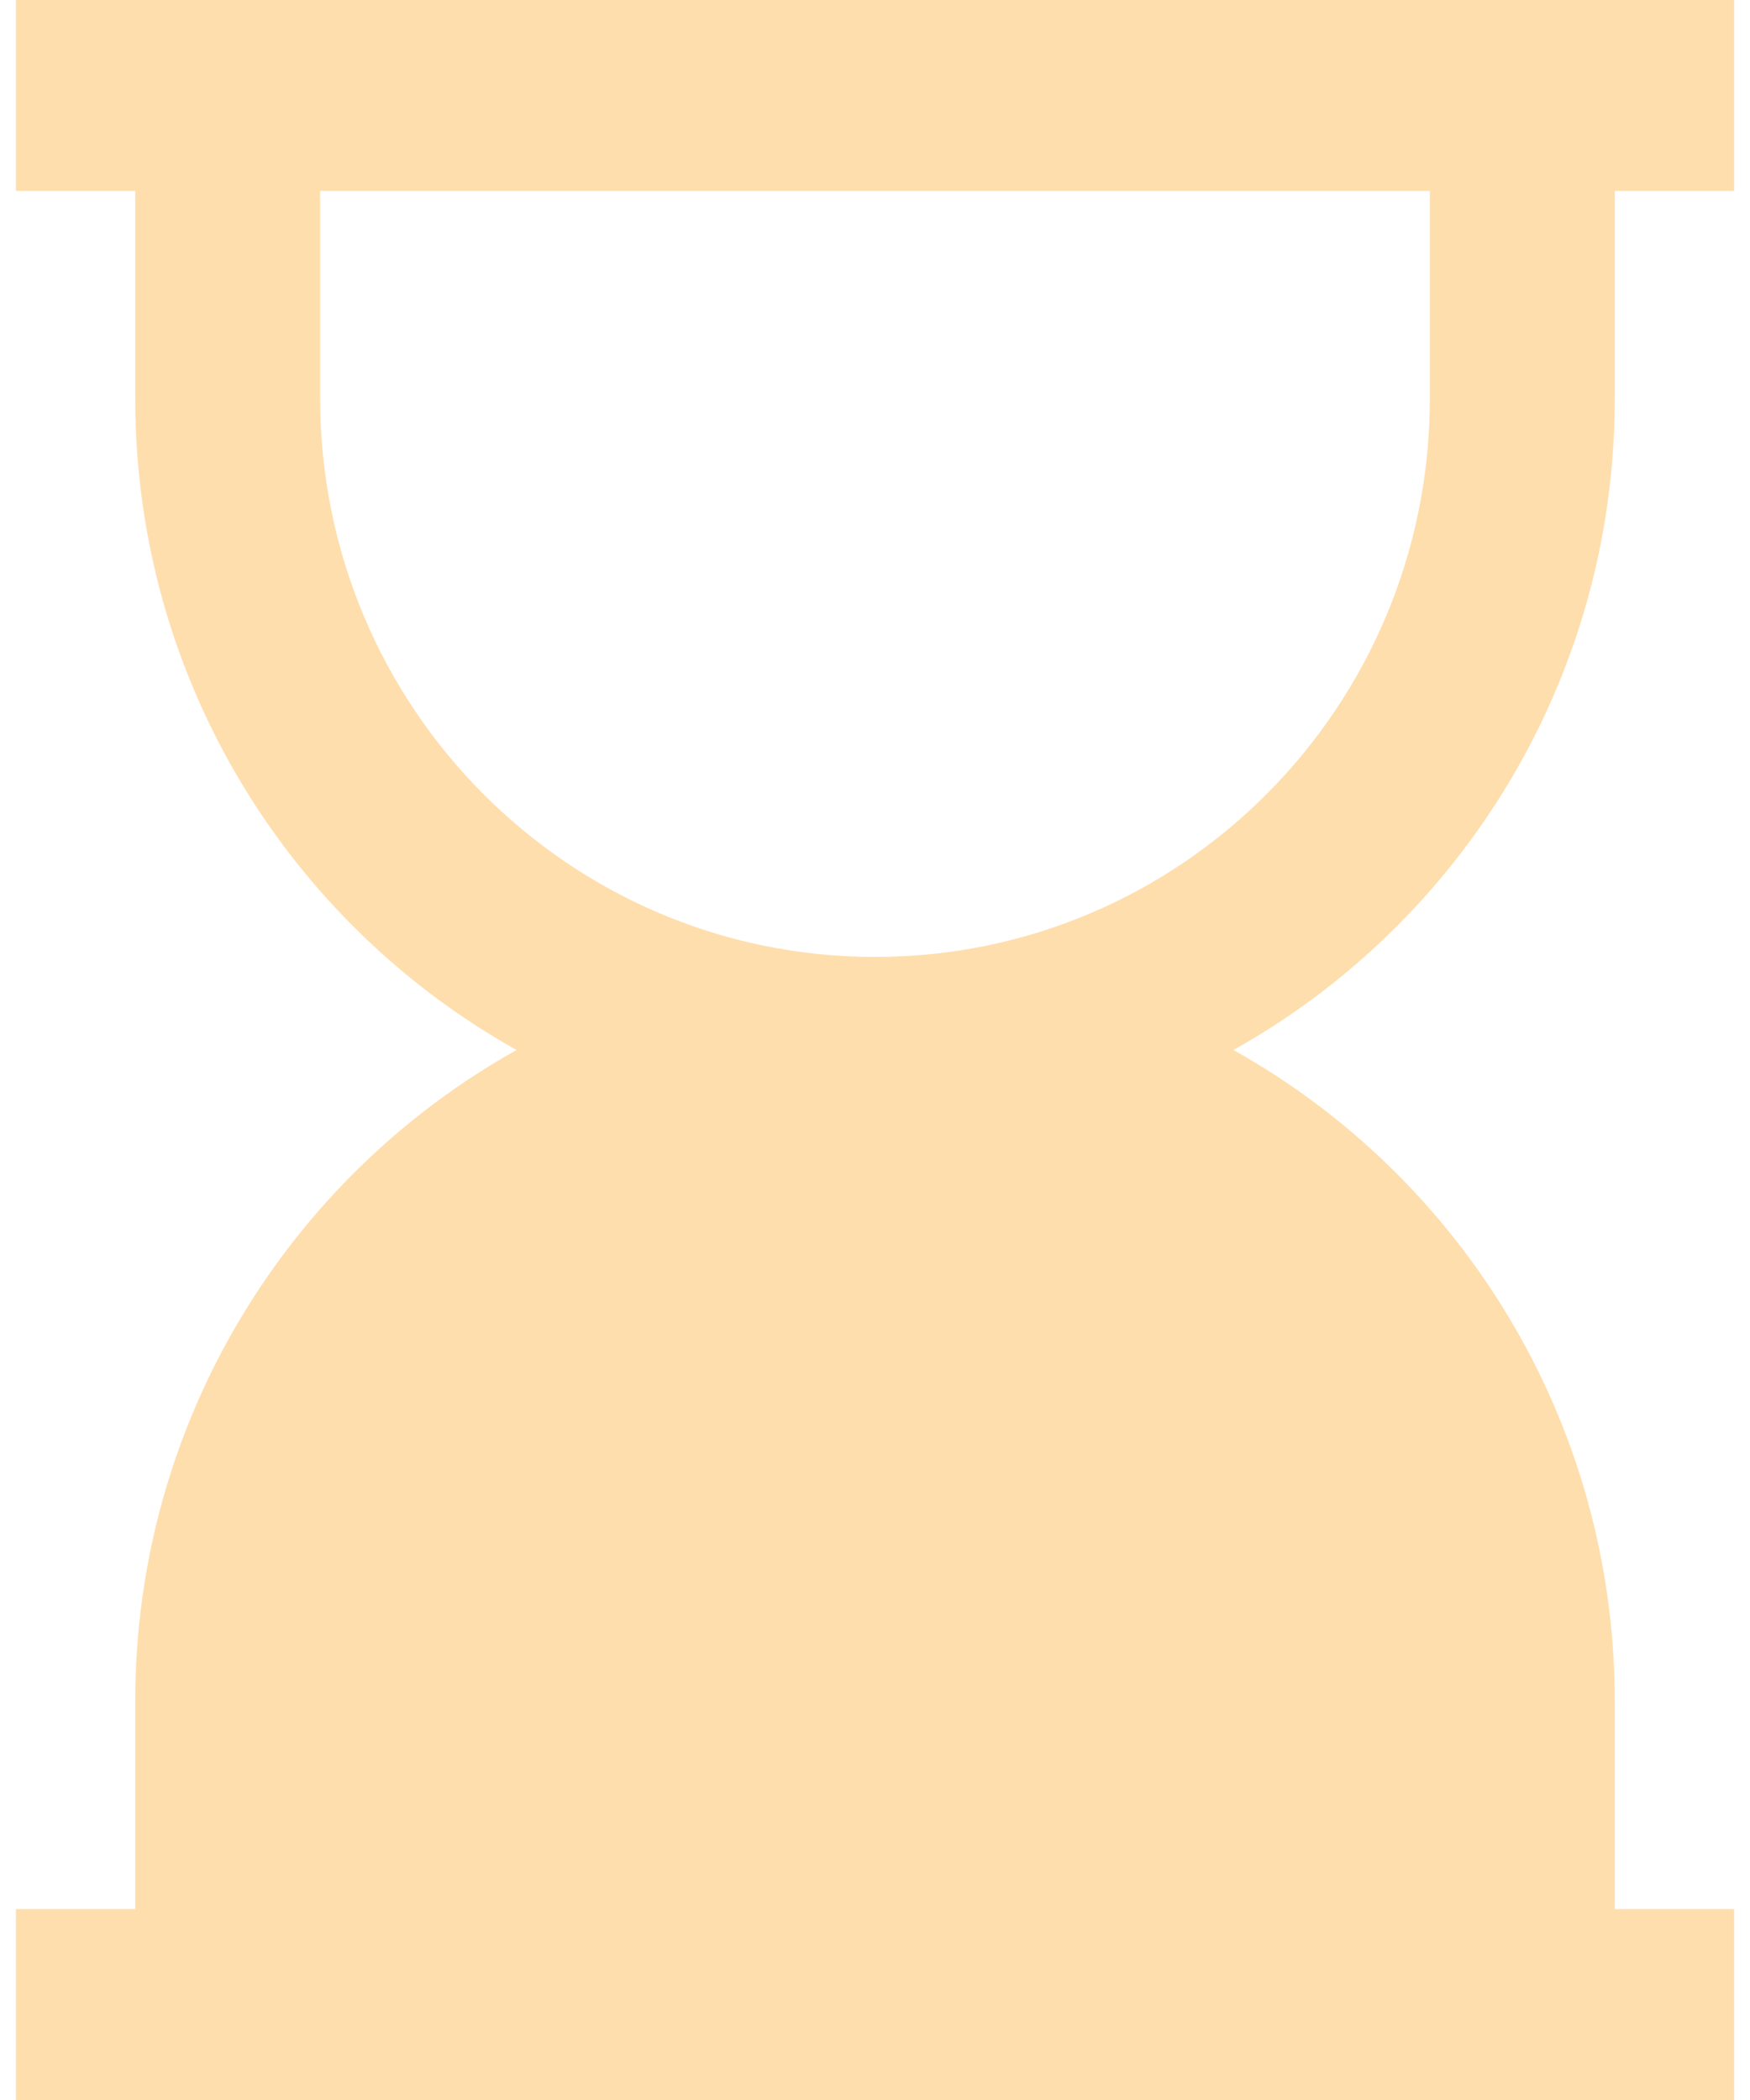
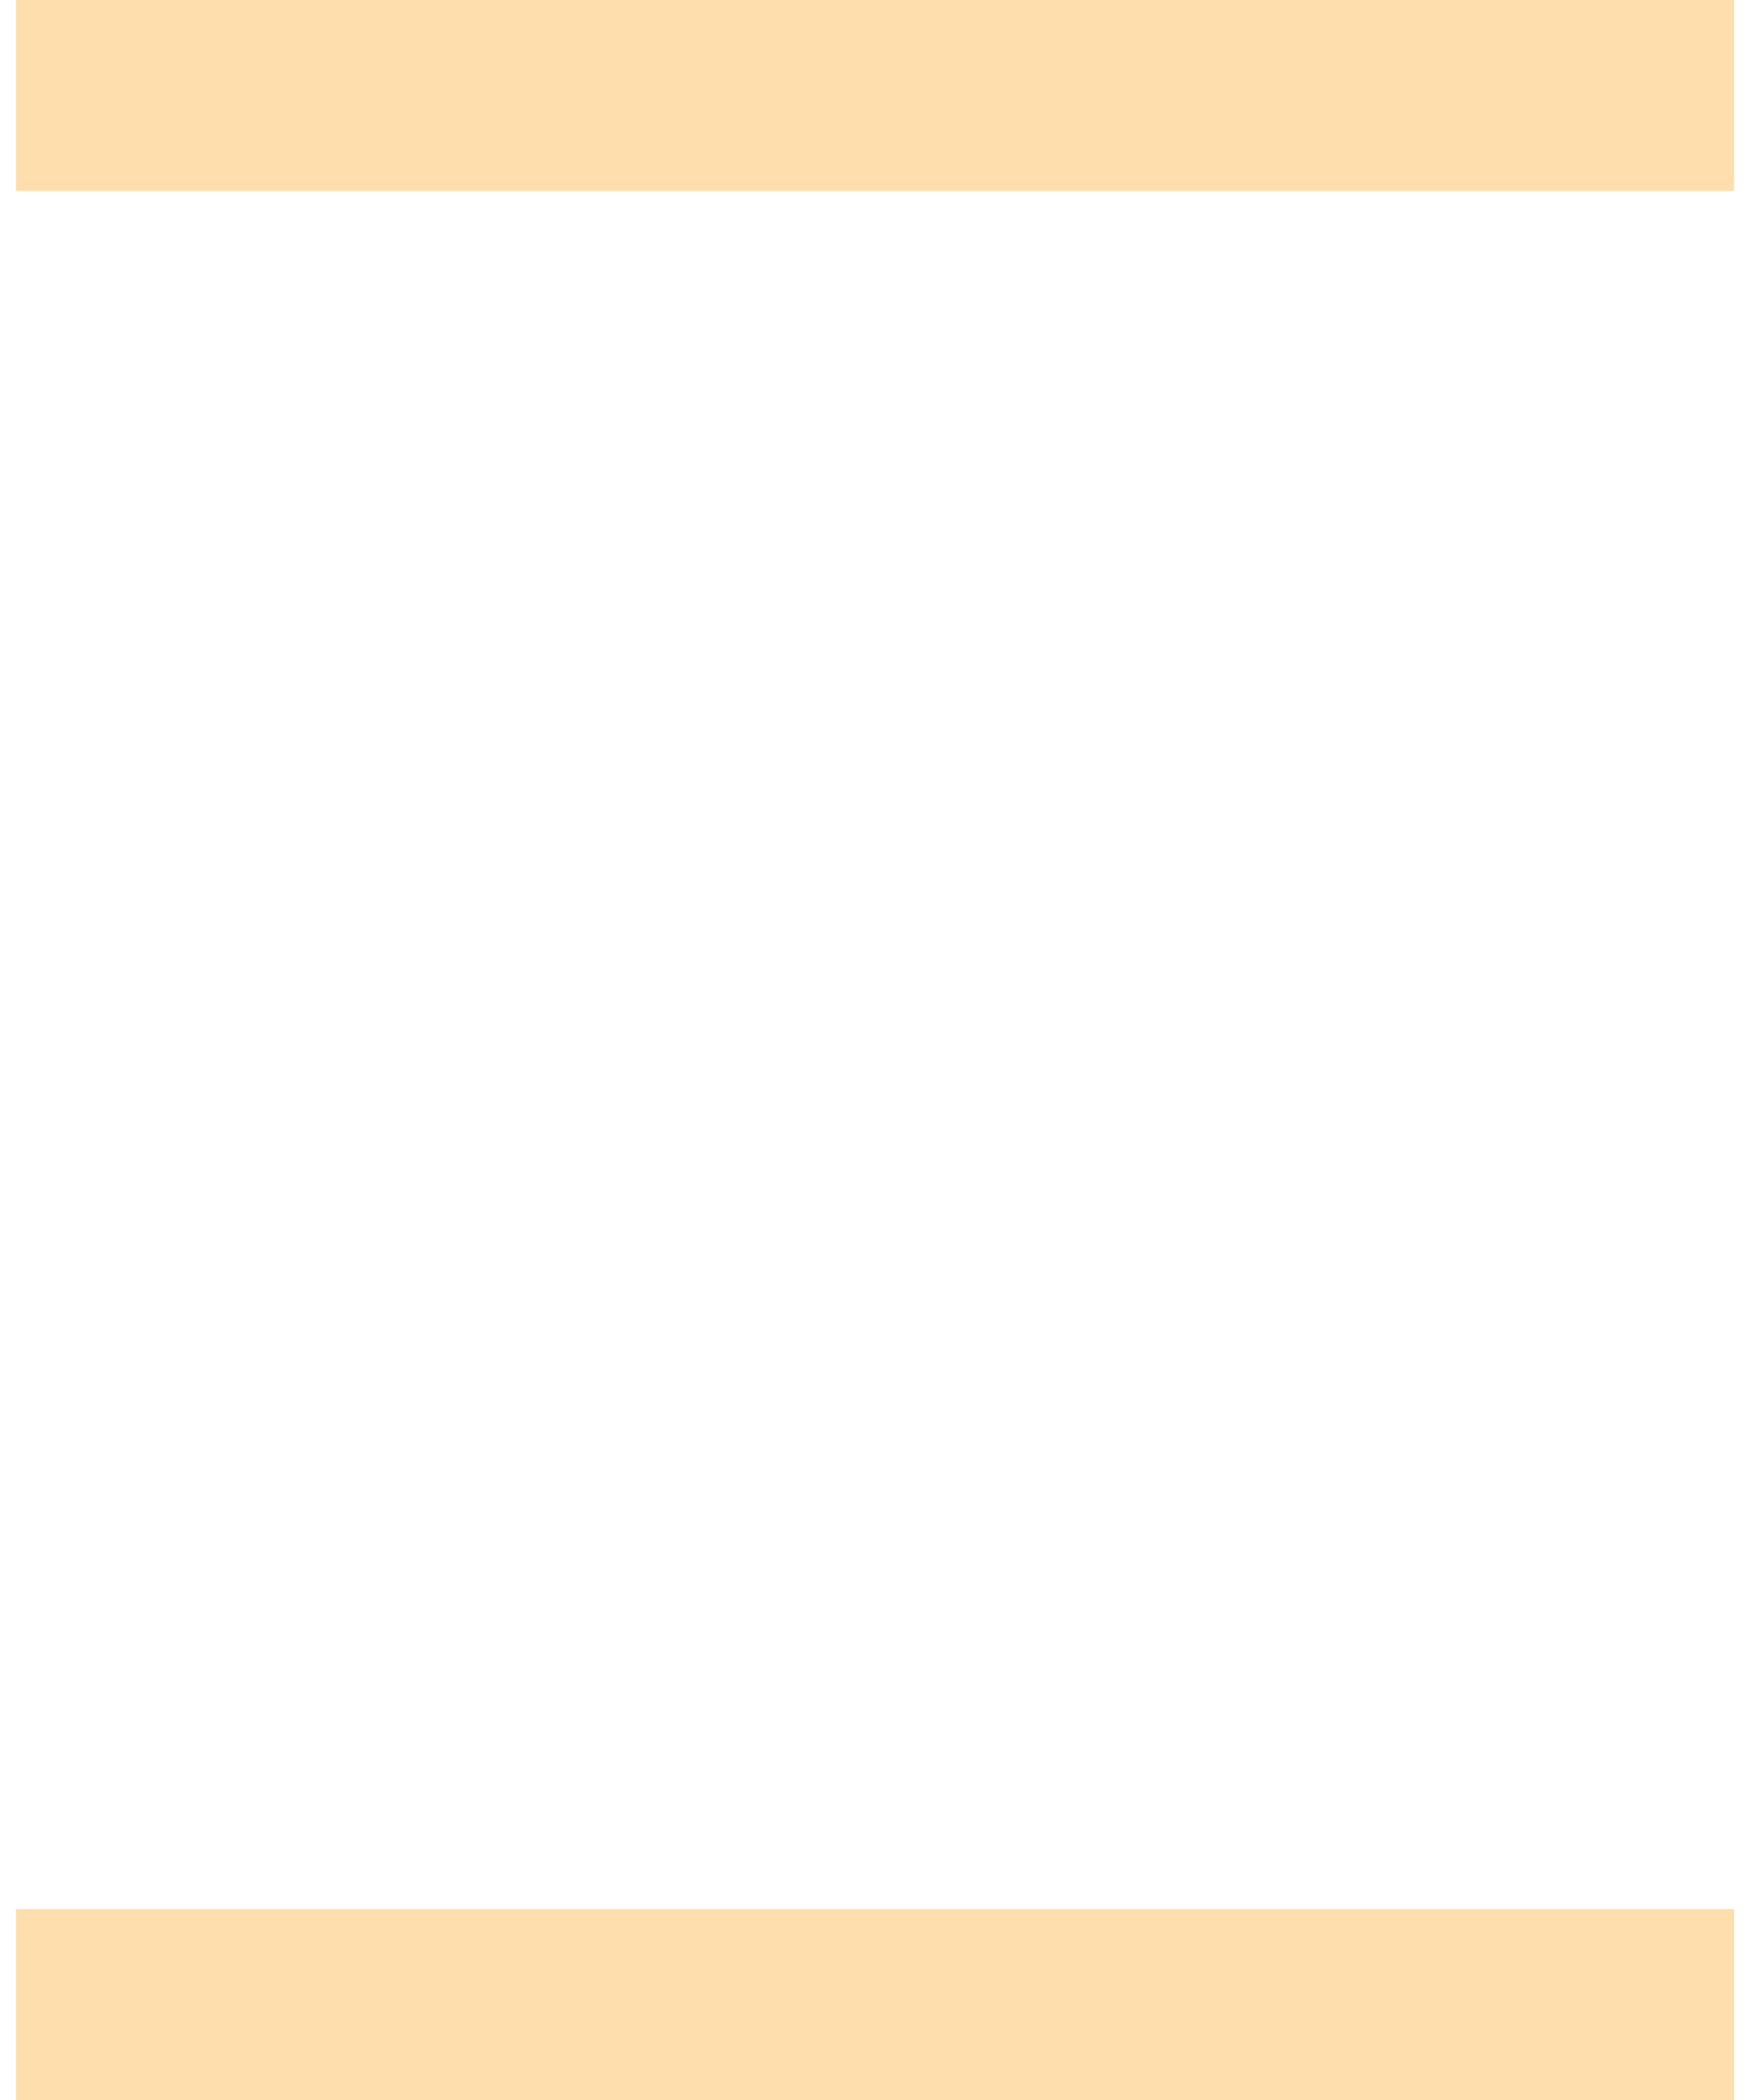
<svg xmlns="http://www.w3.org/2000/svg" width="60" height="72" viewBox="0 0 60 72" fill="none">
-   <path d="M10.977 4.091V13.664C10.977 24.237 19.494 32.809 30 32.809C40.506 32.809 49.023 24.237 49.023 13.664V4.091H55.364V13.664C55.364 23.275 50.086 31.645 42.289 36C50.086 40.355 55.364 48.725 55.364 58.336V67.909L4.636 67.909V58.336C4.636 48.725 9.914 40.355 17.711 36C9.914 31.645 4.636 23.275 4.636 13.664V4.091H10.977Z" fill="#FFDEAD" />
  <path fill-rule="evenodd" clip-rule="evenodd" d="M0.545 0H59.455V6.545H0.545V0ZM0.545 65.454H59.455V72H0.545V65.454Z" fill="#FFDEAD" />
</svg>